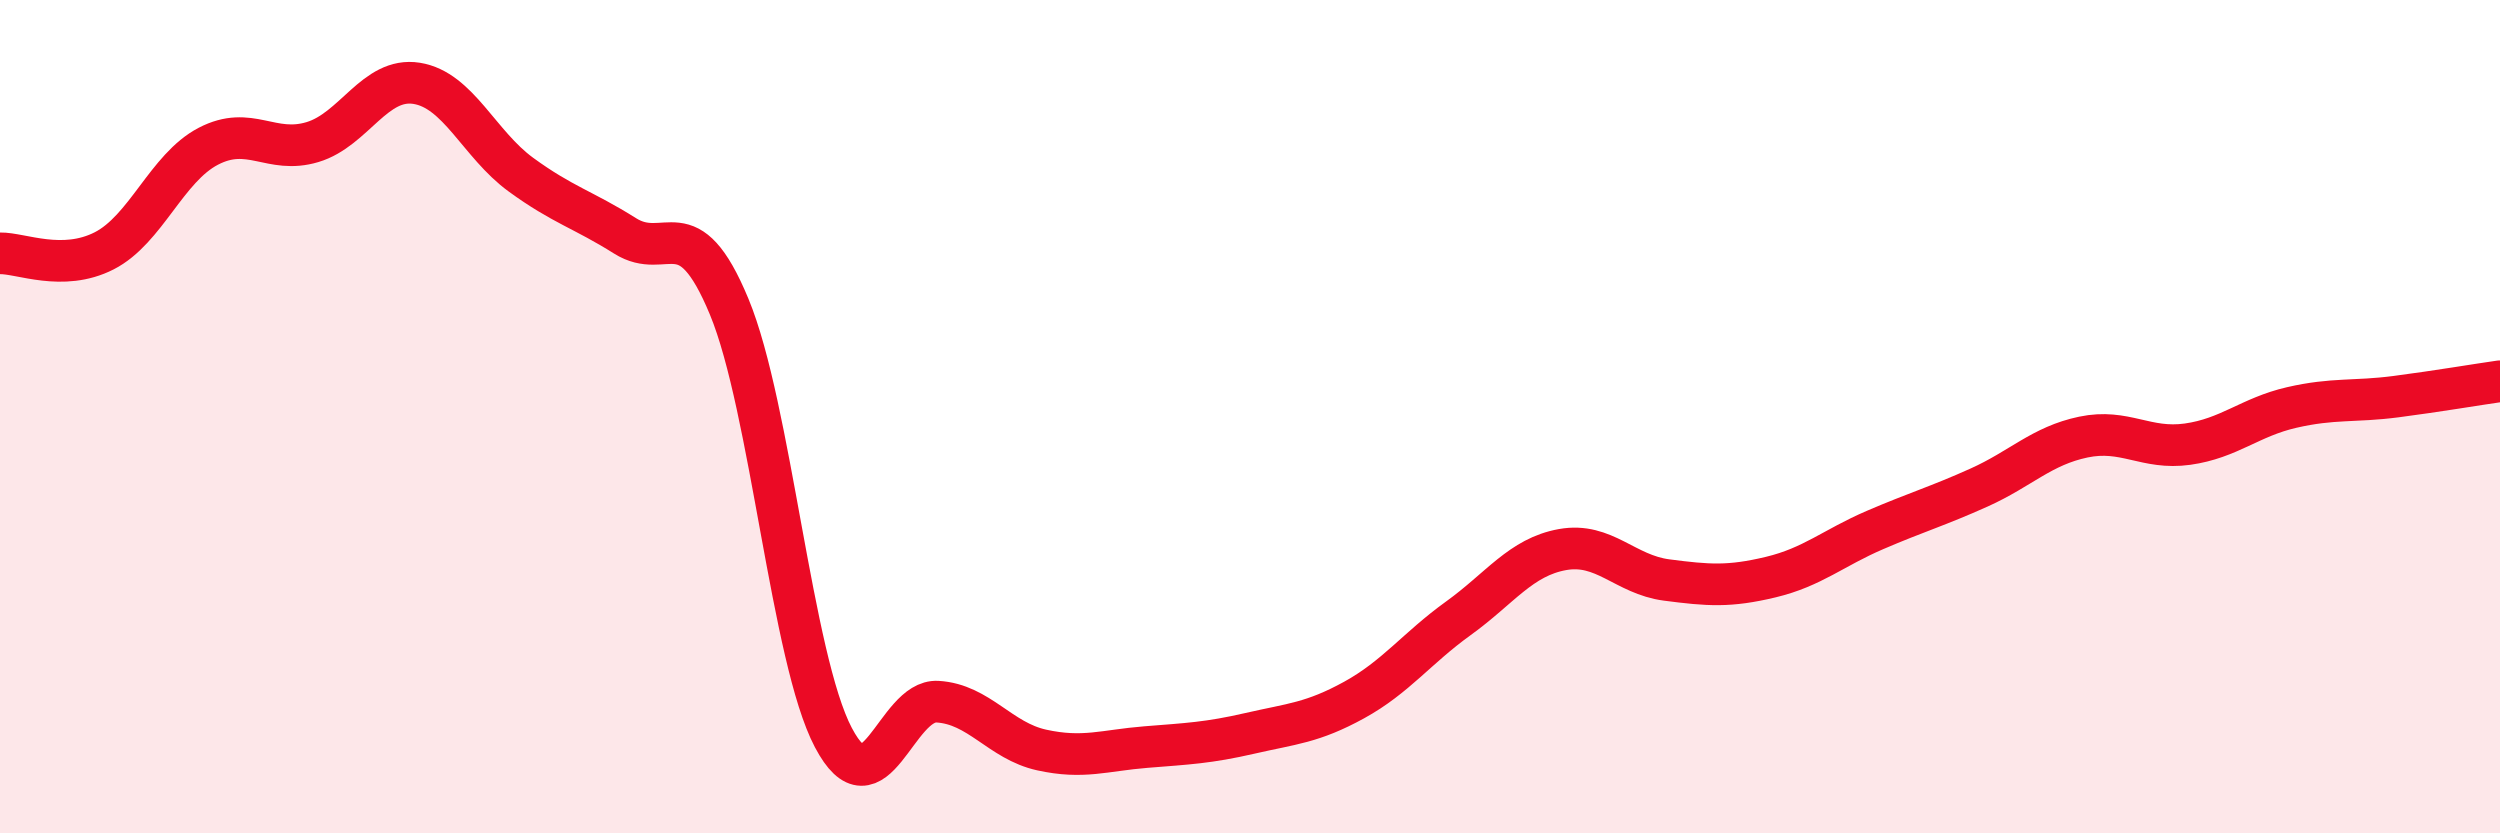
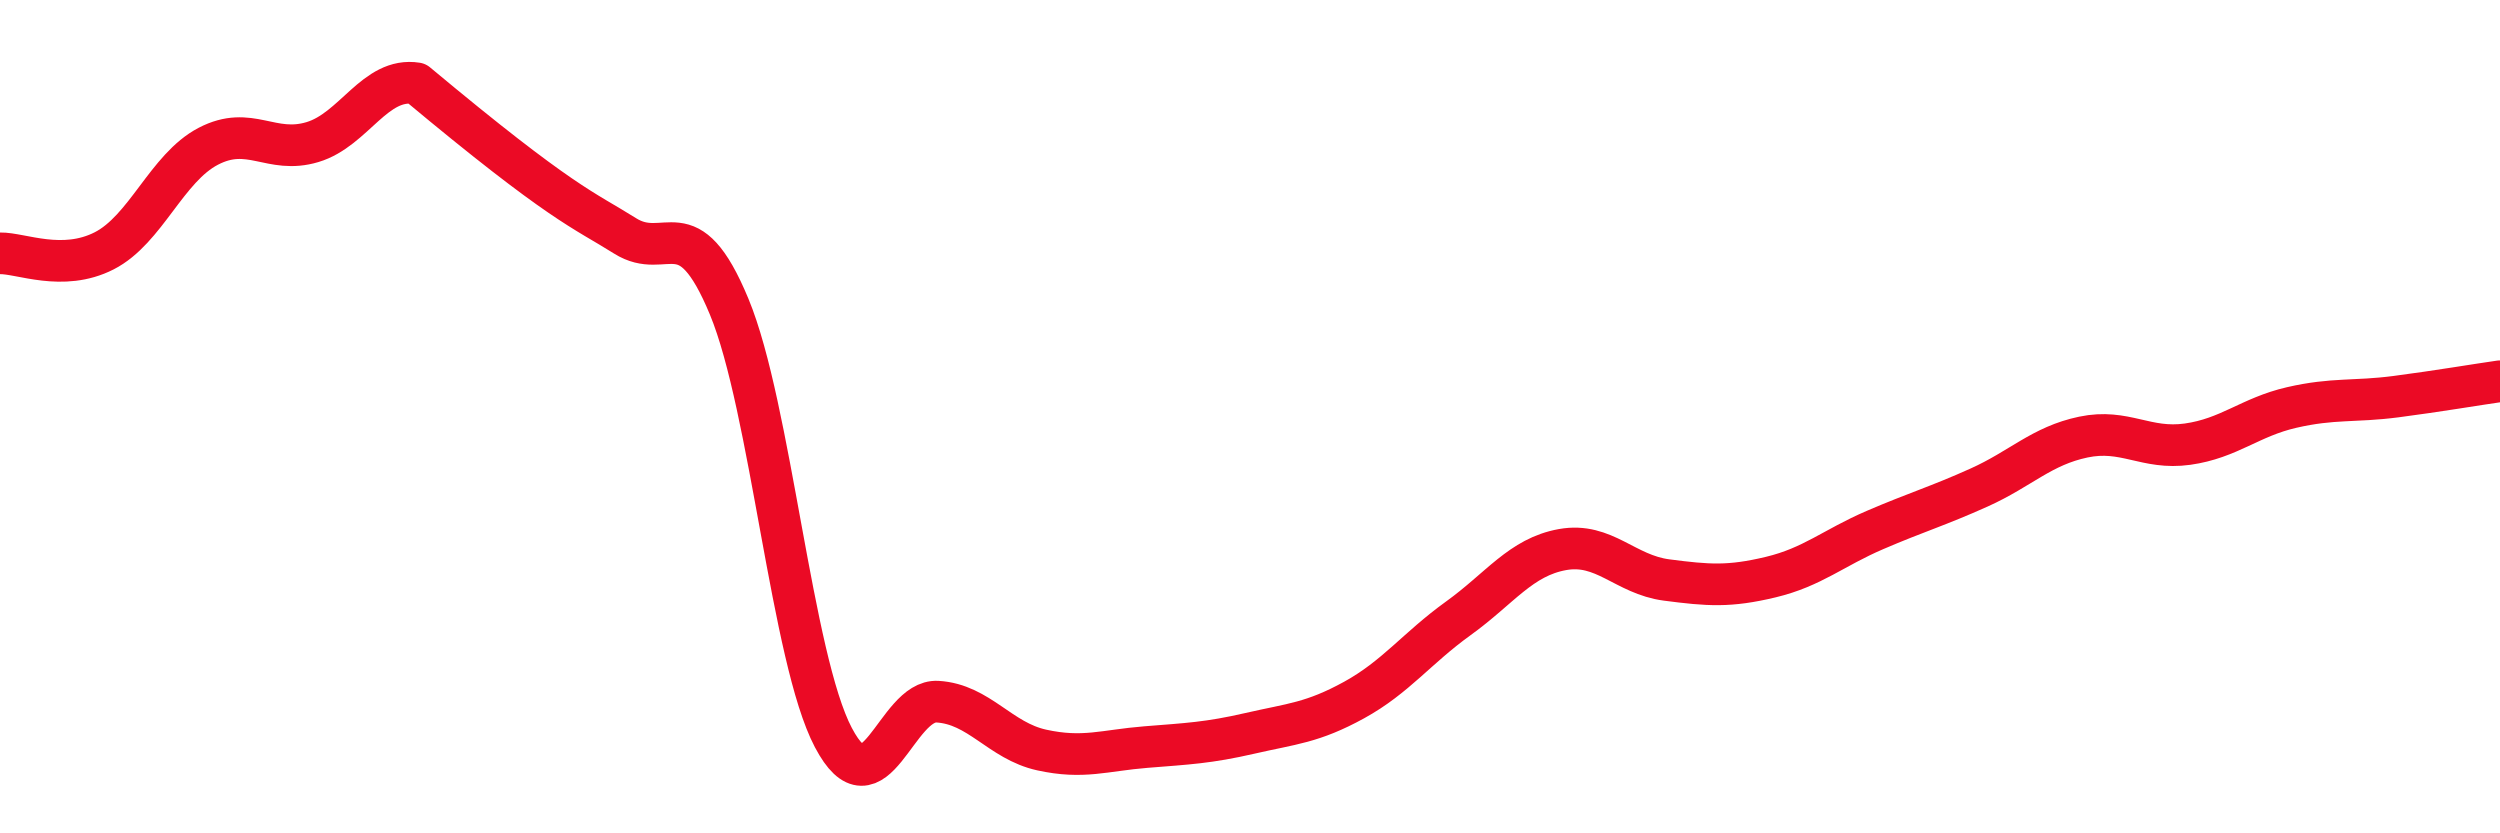
<svg xmlns="http://www.w3.org/2000/svg" width="60" height="20" viewBox="0 0 60 20">
-   <path d="M 0,6.08 C 0.5,6.07 1.5,6.53 2.5,6.02 C 3.5,5.51 4,4.03 5,3.51 C 6,2.99 6.5,3.71 7.5,3.41 C 8.5,3.11 9,1.84 10,2 C 11,2.16 11.5,3.46 12.5,4.19 C 13.5,4.92 14,5.03 15,5.66 C 16,6.29 16.5,4.95 17.5,7.36 C 18.5,9.77 19,15.8 20,17.7 C 21,19.6 21.5,16.78 22.5,16.84 C 23.5,16.9 24,17.78 25,18 C 26,18.22 26.5,18.01 27.5,17.93 C 28.5,17.85 29,17.83 30,17.6 C 31,17.37 31.5,17.35 32.5,16.8 C 33.5,16.25 34,15.56 35,14.84 C 36,14.12 36.5,13.37 37.5,13.19 C 38.5,13.01 39,13.79 40,13.92 C 41,14.05 41.5,14.09 42.5,13.85 C 43.5,13.61 44,13.15 45,12.72 C 46,12.29 46.5,12.15 47.5,11.7 C 48.5,11.25 49,10.7 50,10.49 C 51,10.28 51.5,10.8 52.5,10.66 C 53.5,10.52 54,10.01 55,9.78 C 56,9.55 56.5,9.65 57.5,9.52 C 58.5,9.39 59.5,9.22 60,9.15L60 20L0 20Z" fill="#EB0A25" opacity="0.1" stroke-linecap="round" stroke-linejoin="round" />
-   <path d="M 0,6.08 C 0.5,6.07 1.5,6.53 2.5,6.02 C 3.5,5.51 4,4.03 5,3.51 C 6,2.99 6.5,3.71 7.5,3.41 C 8.5,3.11 9,1.84 10,2 C 11,2.16 11.5,3.46 12.5,4.19 C 13.5,4.92 14,5.03 15,5.66 C 16,6.29 16.5,4.95 17.5,7.36 C 18.5,9.77 19,15.8 20,17.7 C 21,19.6 21.5,16.78 22.5,16.84 C 23.5,16.9 24,17.78 25,18 C 26,18.22 26.5,18.01 27.5,17.93 C 28.5,17.85 29,17.83 30,17.6 C 31,17.37 31.5,17.35 32.5,16.8 C 33.5,16.25 34,15.56 35,14.84 C 36,14.12 36.5,13.37 37.5,13.19 C 38.5,13.01 39,13.79 40,13.92 C 41,14.05 41.5,14.09 42.5,13.85 C 43.5,13.61 44,13.15 45,12.72 C 46,12.29 46.5,12.15 47.5,11.7 C 48.5,11.25 49,10.7 50,10.49 C 51,10.28 51.5,10.8 52.5,10.66 C 53.5,10.52 54,10.01 55,9.78 C 56,9.55 56.5,9.65 57.5,9.52 C 58.5,9.39 59.5,9.22 60,9.15" stroke="#EB0A25" stroke-width="1" fill="none" stroke-linecap="round" stroke-linejoin="round" />
+   <path d="M 0,6.08 C 0.5,6.07 1.5,6.53 2.5,6.02 C 3.5,5.51 4,4.03 5,3.51 C 6,2.99 6.5,3.71 7.5,3.41 C 8.5,3.11 9,1.84 10,2 C 13.5,4.92 14,5.03 15,5.66 C 16,6.29 16.5,4.95 17.5,7.36 C 18.5,9.77 19,15.8 20,17.7 C 21,19.6 21.5,16.78 22.5,16.84 C 23.5,16.9 24,17.78 25,18 C 26,18.22 26.5,18.01 27.5,17.93 C 28.5,17.85 29,17.83 30,17.6 C 31,17.37 31.5,17.35 32.5,16.8 C 33.5,16.25 34,15.56 35,14.84 C 36,14.12 36.5,13.37 37.5,13.19 C 38.5,13.01 39,13.79 40,13.92 C 41,14.05 41.5,14.09 42.5,13.85 C 43.5,13.61 44,13.15 45,12.72 C 46,12.29 46.5,12.15 47.5,11.7 C 48.5,11.25 49,10.7 50,10.49 C 51,10.28 51.5,10.8 52.5,10.66 C 53.5,10.52 54,10.01 55,9.78 C 56,9.55 56.5,9.65 57.5,9.52 C 58.5,9.39 59.5,9.22 60,9.15" stroke="#EB0A25" stroke-width="1" fill="none" stroke-linecap="round" stroke-linejoin="round" />
</svg>